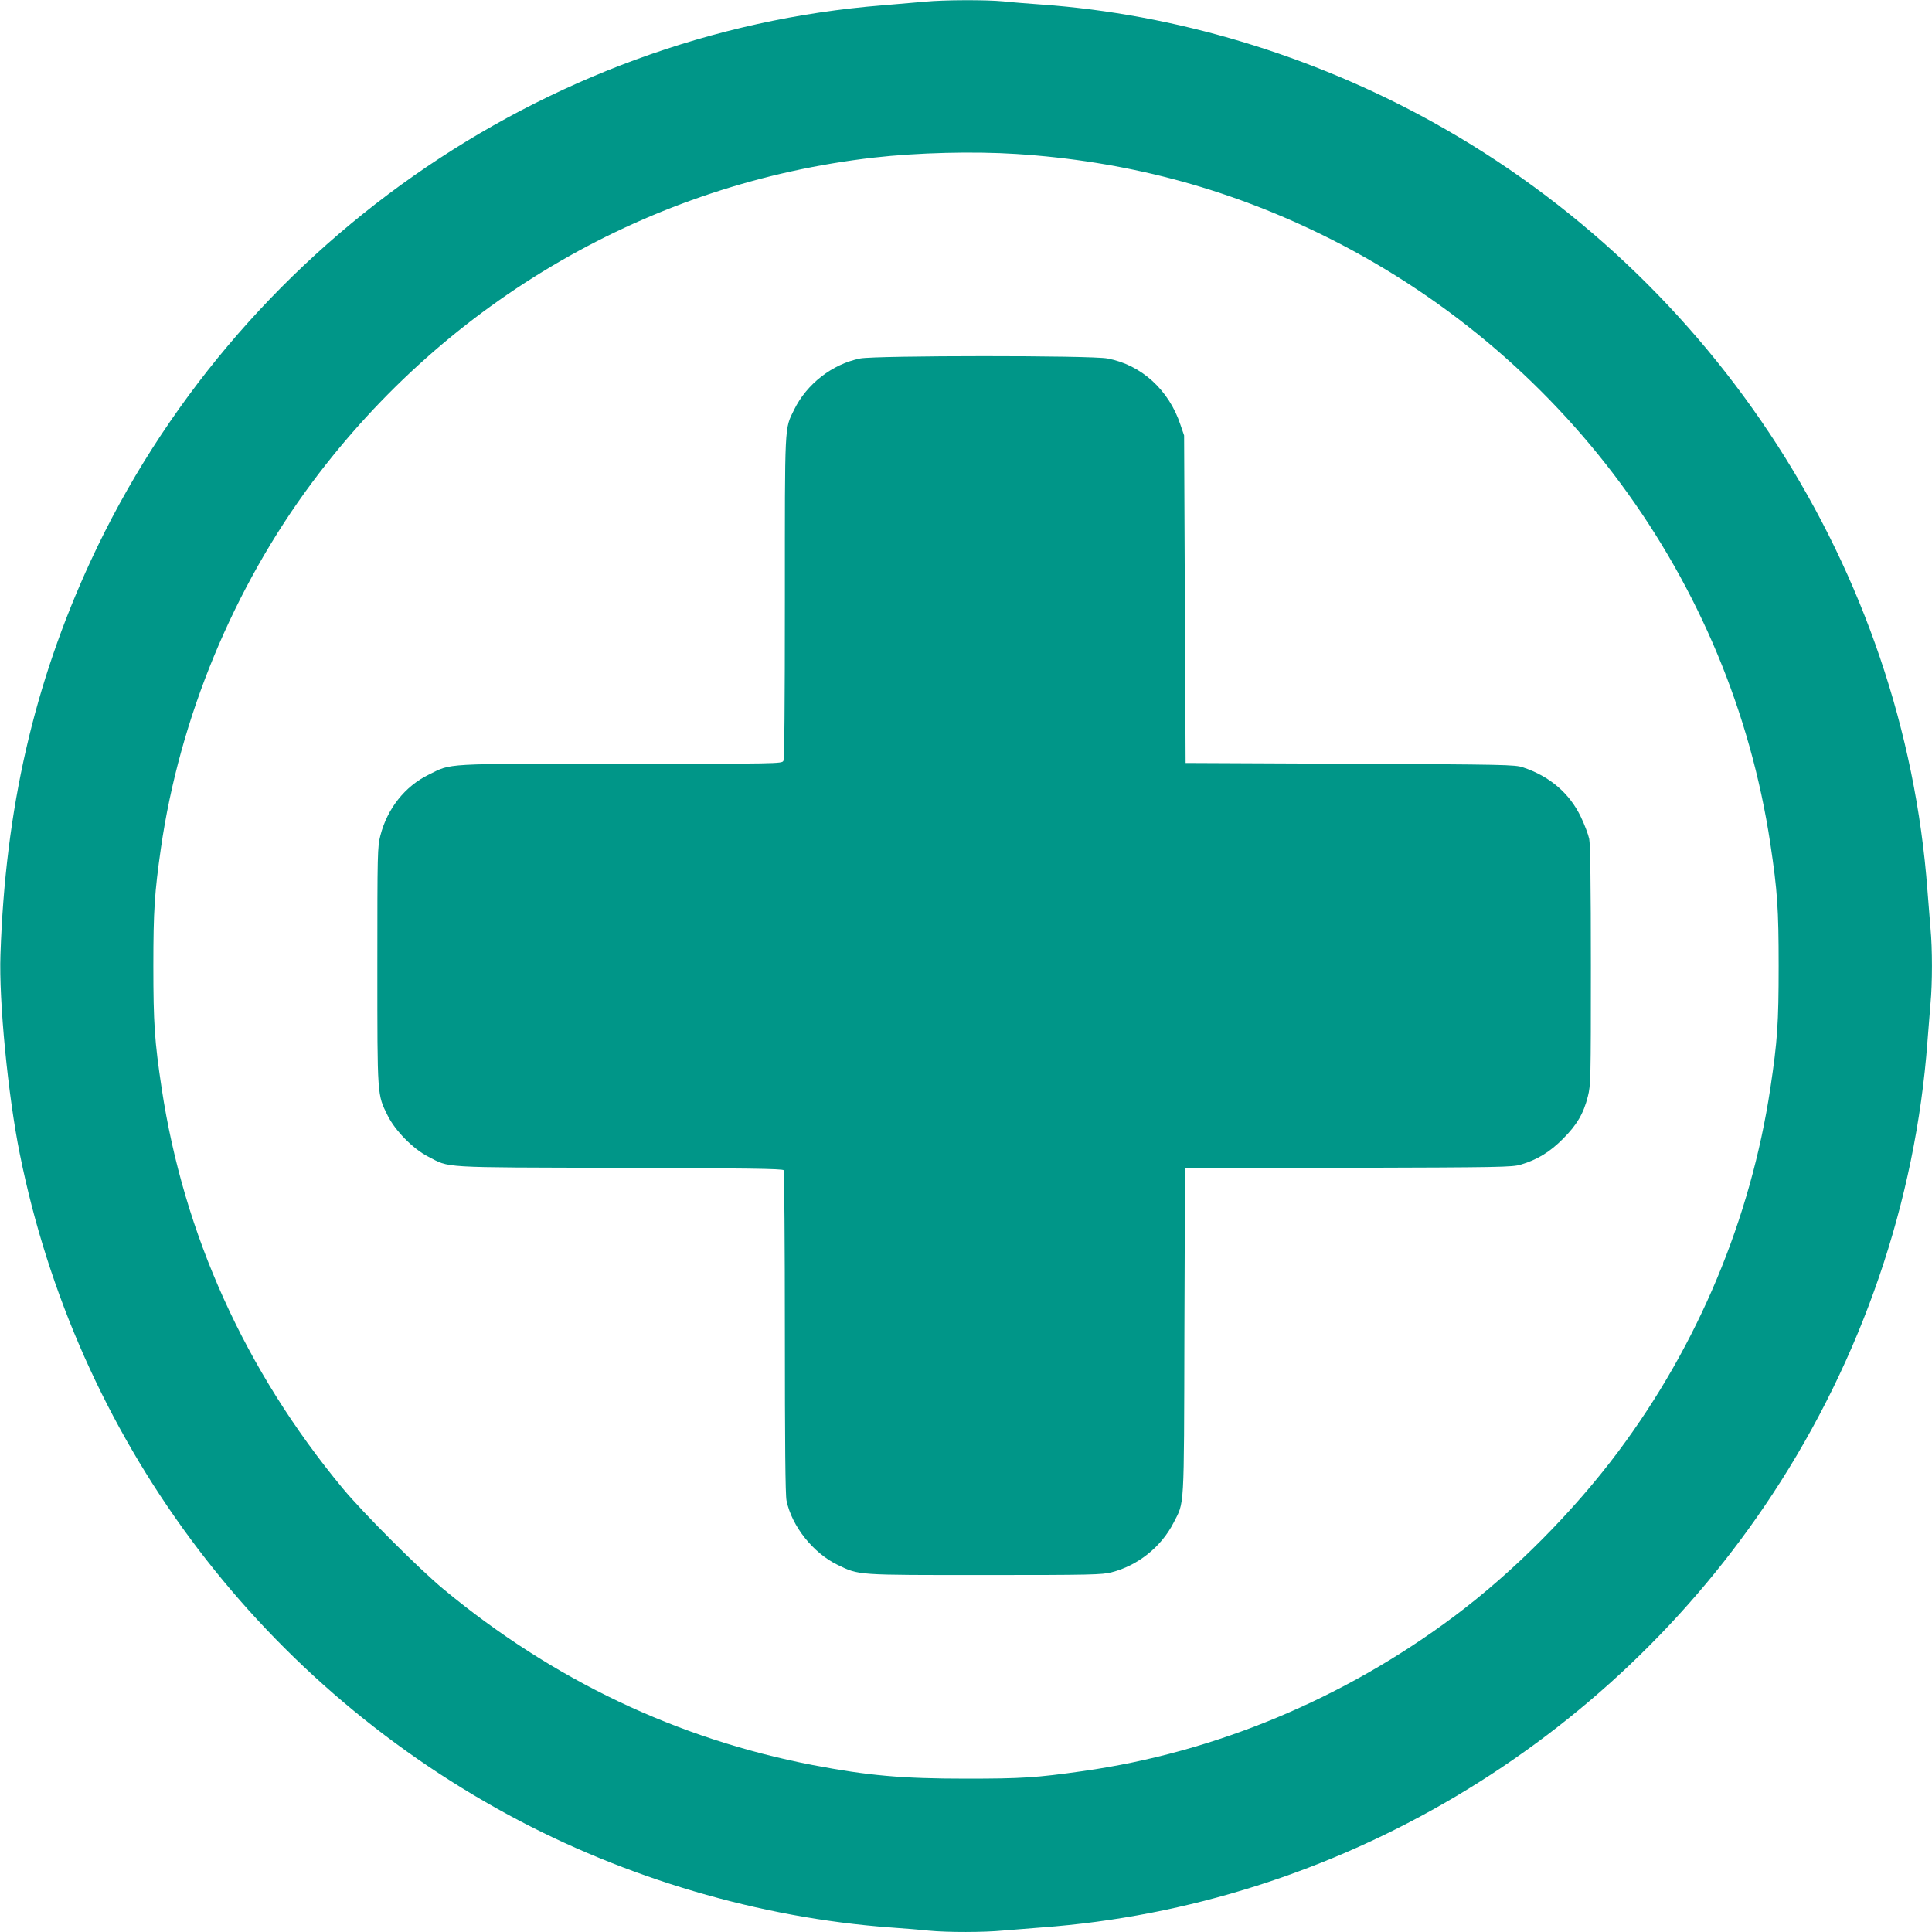
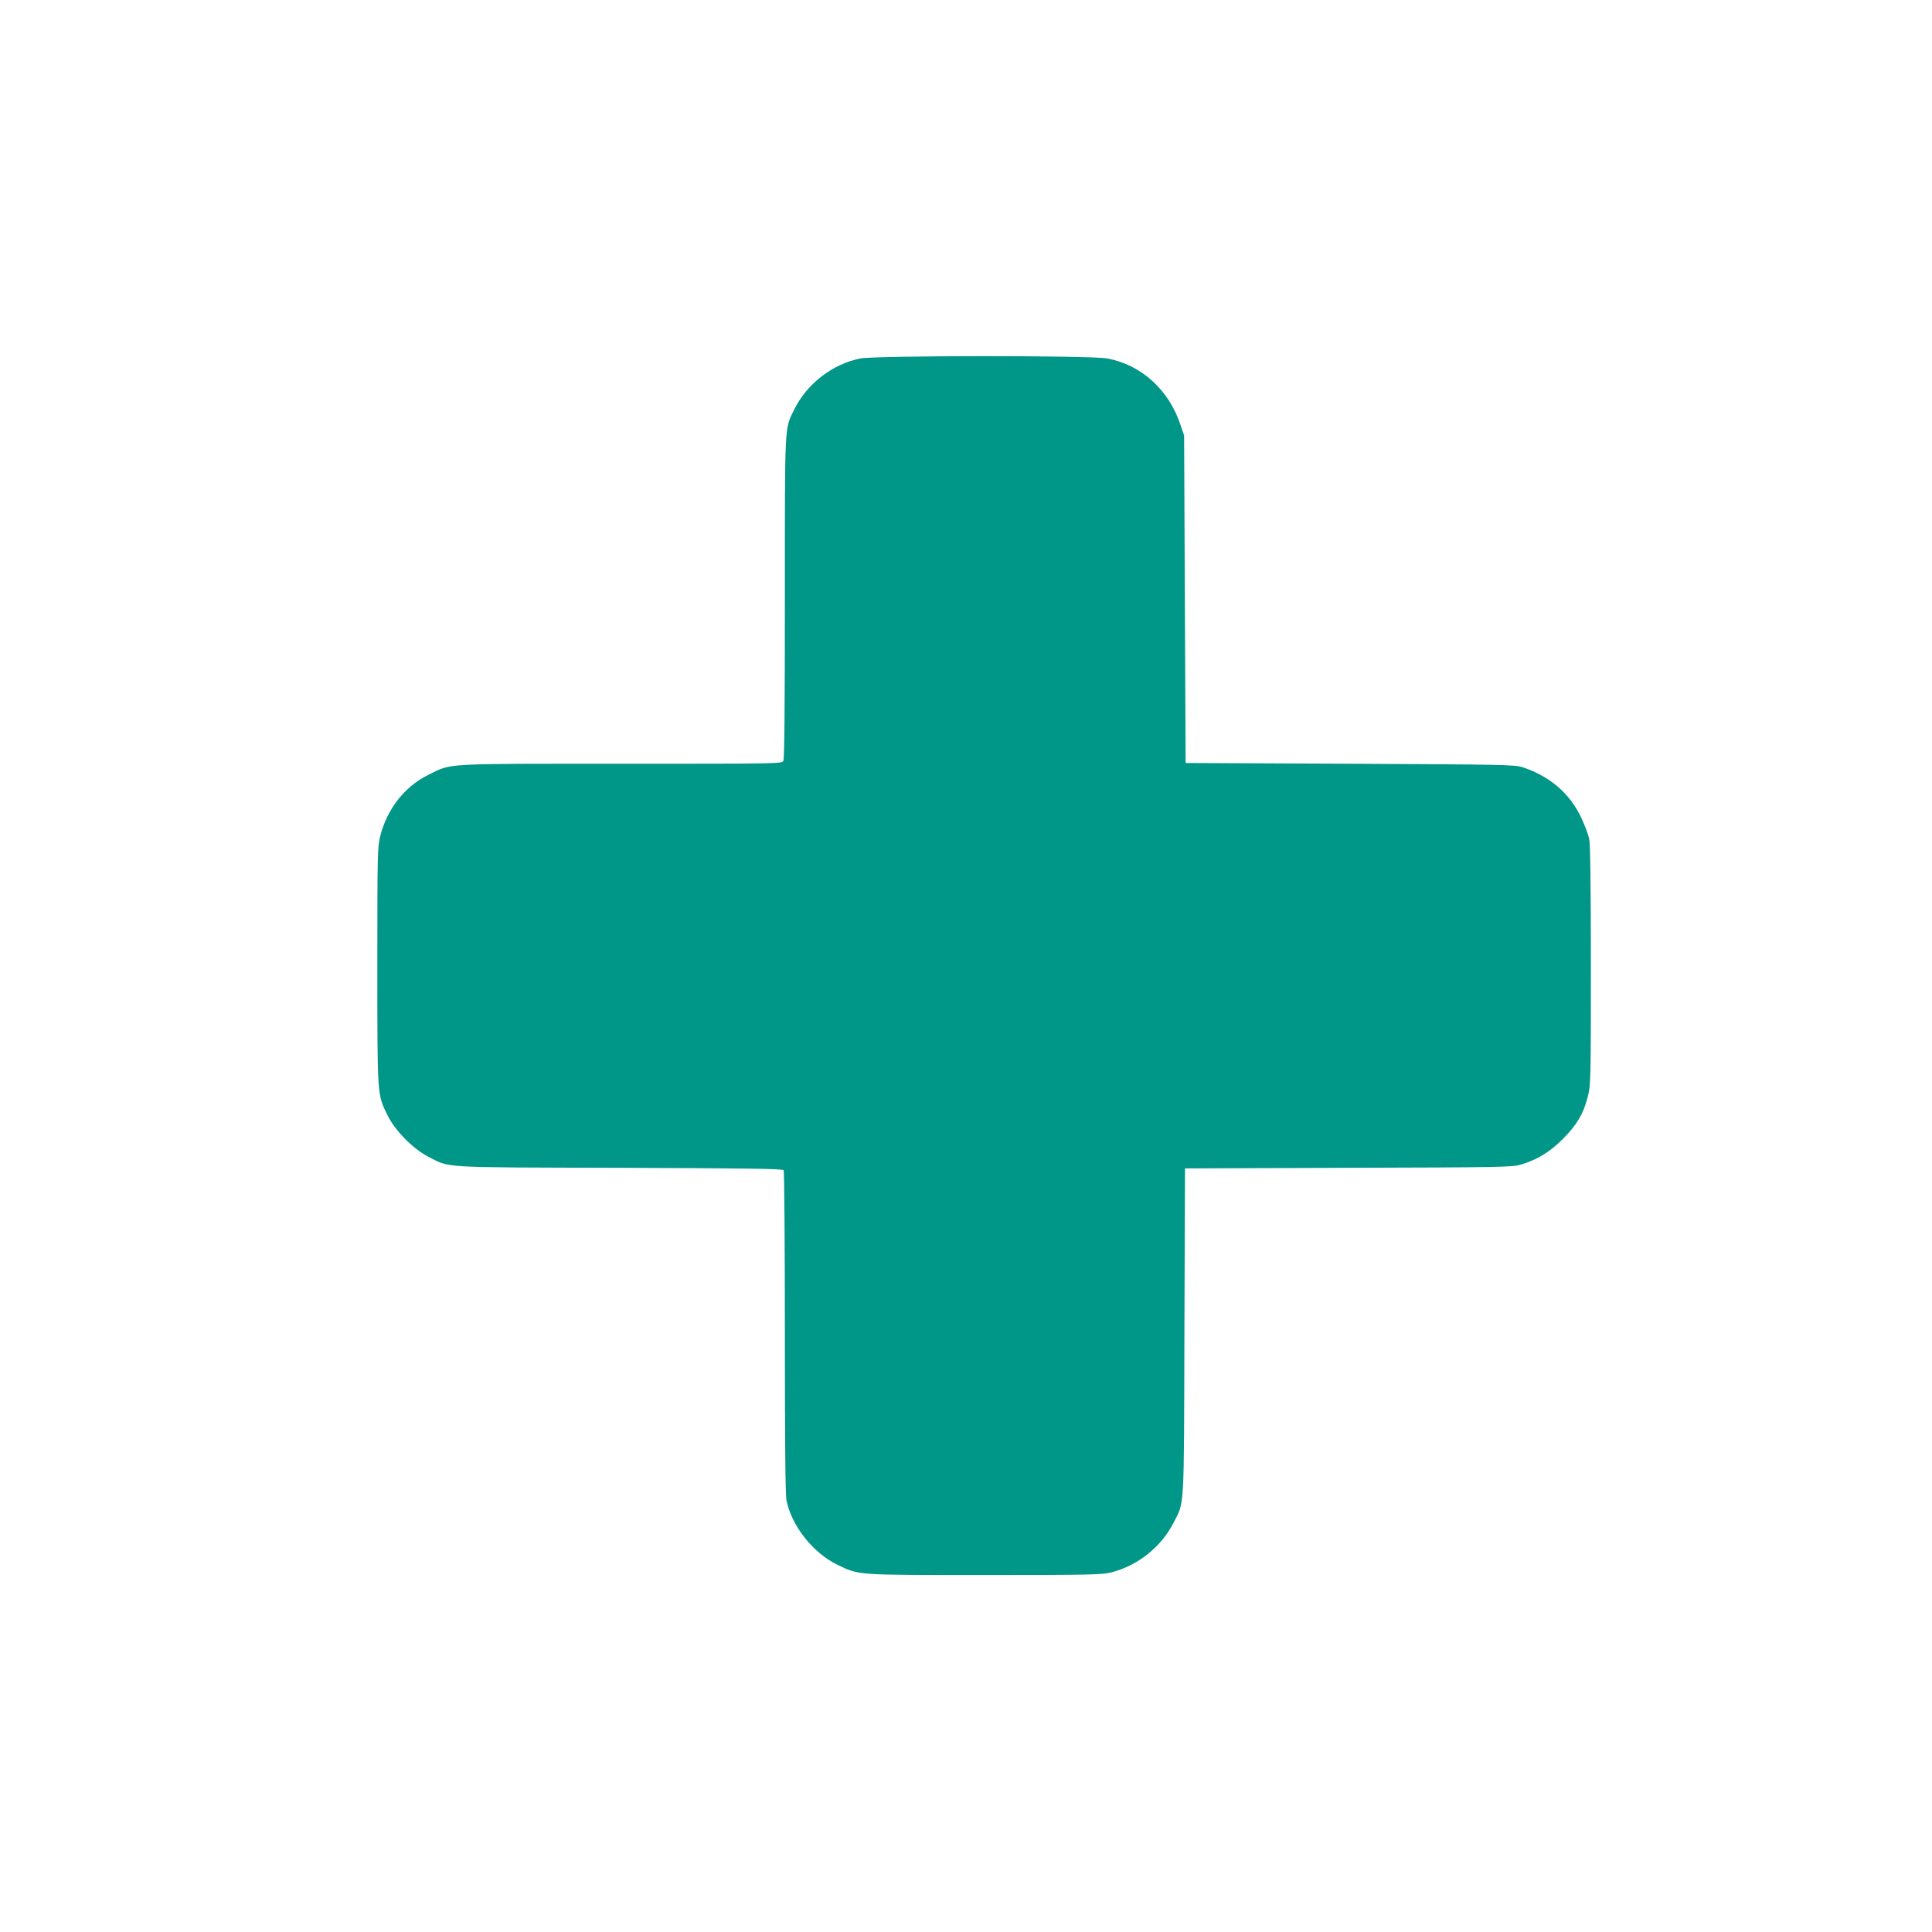
<svg xmlns="http://www.w3.org/2000/svg" version="1.0" width="1280pt" height="1280pt" viewBox="0 0 1280 1280" preserveAspectRatio="xMidYMid meet">
  <g transform="translate(0,1280) scale(0.1,-0.1)" fill="#009688" stroke="none">
-     <path d="M6130 12789 c-47 -4 -173 -15 -280 -24 -2254 -179 -4290 -1608 -5250 -3683 -374 -810 -565 -1640 -597 -2607 -11 -305 50 -933 128 -1319 376 -1871 1558 -3470 3239 -4381 773 -419 1665 -682 2530 -745 85 -6 199 -15 253 -21 126 -12 364 -12 497 1 58 5 170 14 250 20 1948 143 3753 1213 4843 2870 593 902 948 1938 1027 3000 6 80 15 192 20 250 13 134 13 366 0 500 -5 58 -14 170 -20 250 -157 2119 -1403 4053 -3281 5093 -800 443 -1704 714 -2589 777 -85 6 -199 15 -253 21 -114 11 -395 10 -517 -2z m602 -1009 c717 -46 1379 -220 2014 -529 1602 -780 2720 -2294 2983 -4041 47 -313 55 -430 55 -810 0 -380 -8 -497 -55 -810 -130 -865 -479 -1699 -1006 -2405 -298 -399 -694 -798 -1088 -1093 -730 -546 -1582 -902 -2460 -1026 -311 -44 -405 -50 -775 -50 -425 0 -648 20 -1015 90 -901 174 -1719 563 -2445 1164 -161 133 -537 509 -670 670 -646 780 -1053 1681 -1199 2650 -47 313 -55 430 -55 810 0 369 8 486 50 780 124 862 479 1722 1003 2425 900 1207 2241 1982 3721 2151 290 33 660 42 942 24z" />
    <path d="M5699 10425 c-184 -37 -354 -168 -438 -340 -64 -130 -61 -78 -61 -1245 0 -712 -3 -1068 -10 -1081 -10 -19 -33 -19 -1078 -19 -1191 0 -1117 4 -1271 -72 -158 -77 -275 -225 -321 -404 -19 -74 -20 -113 -20 -863 0 -874 -1 -851 68 -991 49 -100 168 -221 267 -272 149 -77 64 -72 1270 -75 833 -3 1081 -6 1087 -16 4 -7 8 -490 8 -1074 0 -727 3 -1079 11 -1115 35 -170 177 -348 339 -426 144 -69 120 -67 975 -67 704 0 776 2 839 18 175 45 329 168 411 328 73 144 69 62 72 1266 l4 1082 1082 4 c1006 3 1086 4 1142 21 109 32 194 84 280 171 92 92 136 166 165 281 19 74 20 113 20 865 0 527 -4 806 -11 841 -6 29 -31 95 -56 147 -75 156 -206 268 -383 327 -52 18 -121 19 -1145 24 l-1090 5 -5 1085 -5 1085 -24 70 c-76 231 -259 398 -484 440 -108 21 -1535 20 -1638 0z" />
  </g>
</svg>